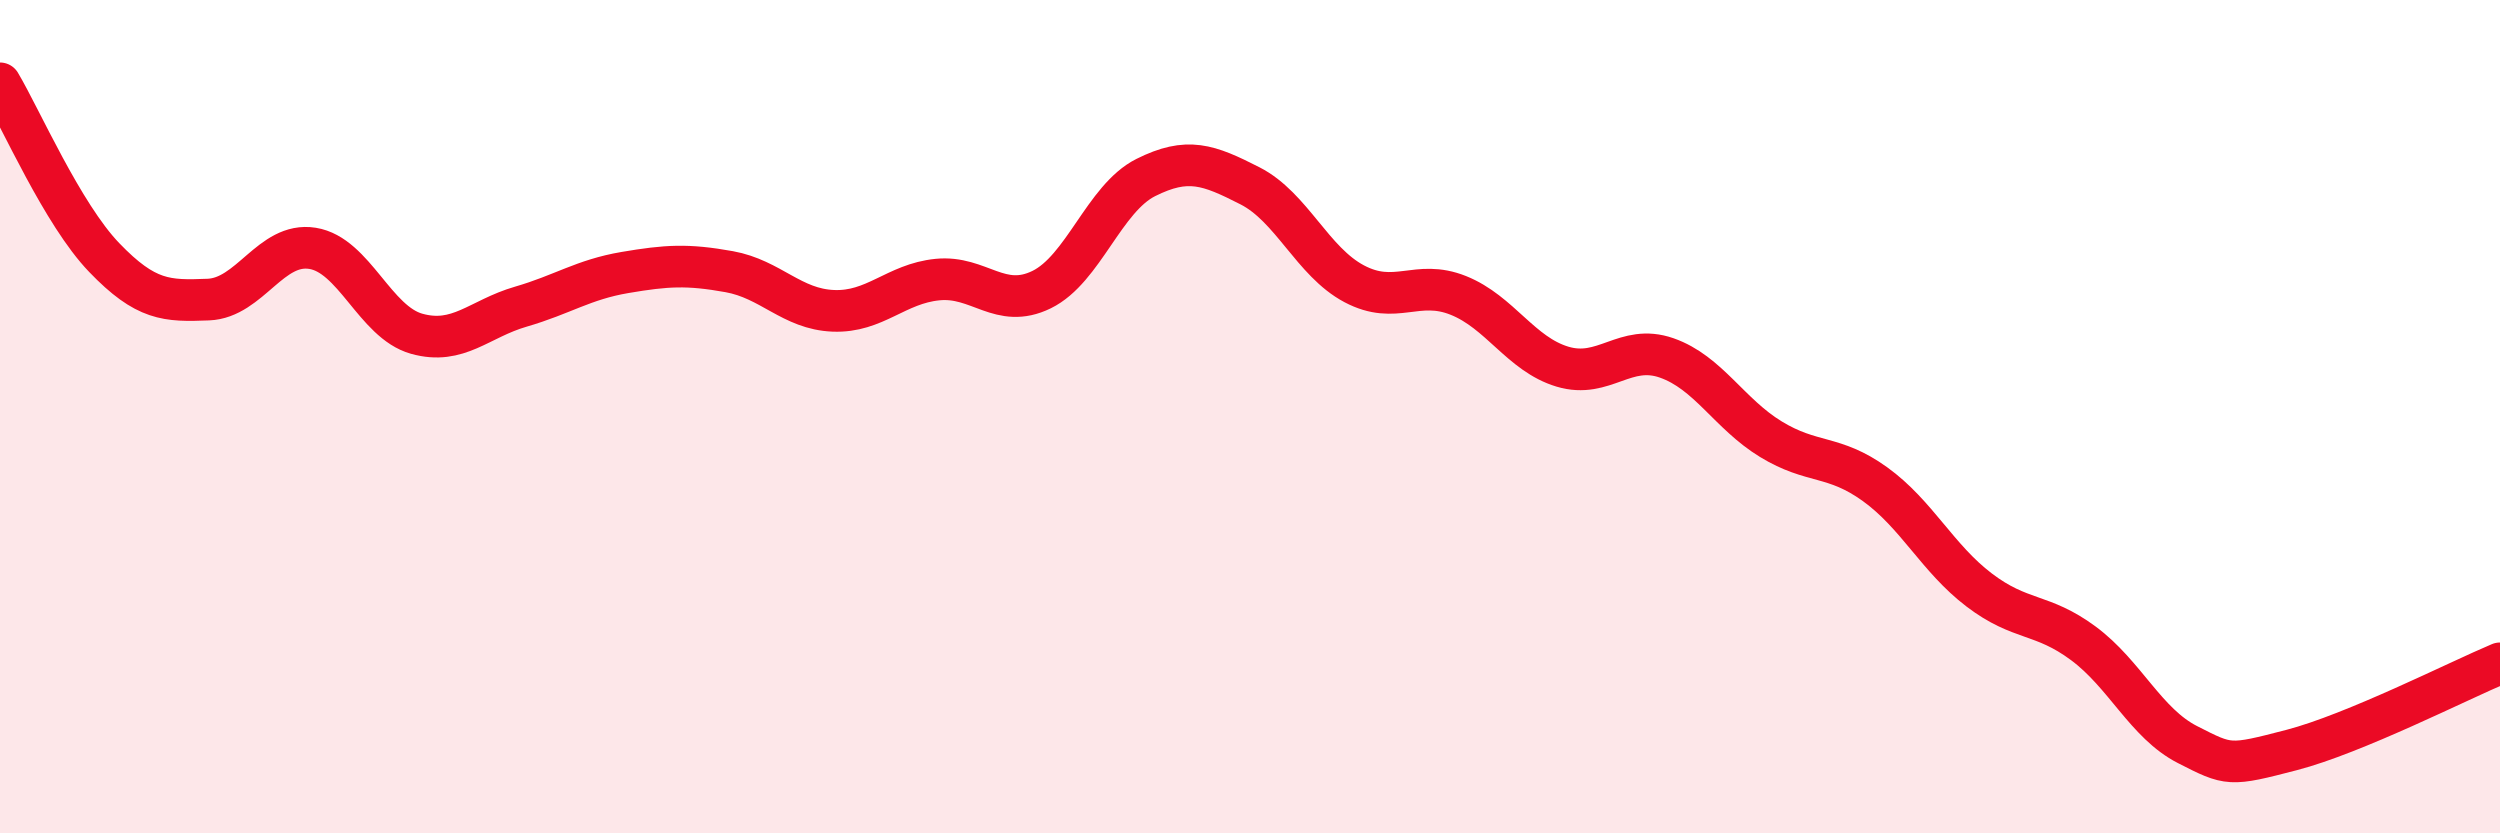
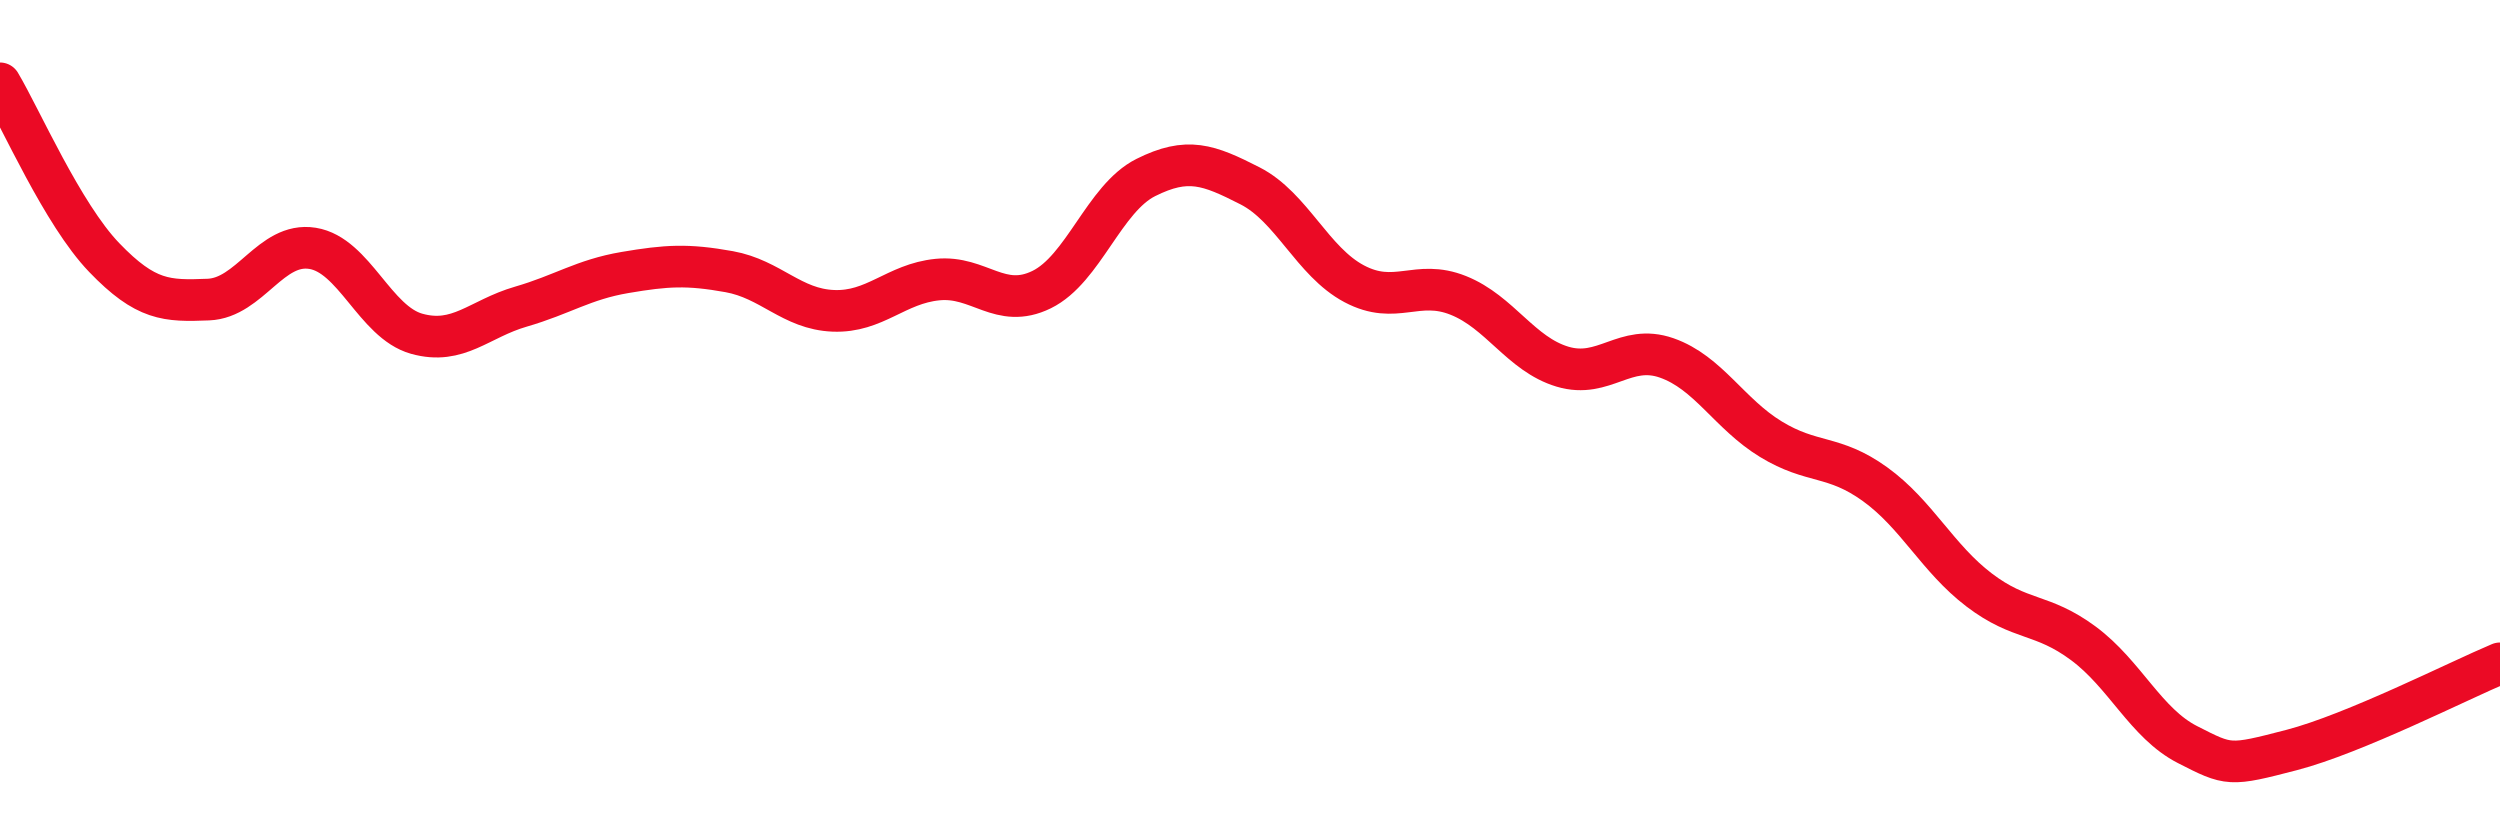
<svg xmlns="http://www.w3.org/2000/svg" width="60" height="20" viewBox="0 0 60 20">
-   <path d="M 0,2 C 0.5,2.84 1.5,5.14 2.5,6.18 C 3.5,7.22 4,7.23 5,7.19 C 6,7.15 6.5,5.8 7.5,5.96 C 8.5,6.12 9,7.73 10,8.01 C 11,8.29 11.5,7.65 12.5,7.36 C 13.5,7.07 14,6.71 15,6.54 C 16,6.37 16.5,6.34 17.5,6.52 C 18.5,6.7 19,7.42 20,7.46 C 21,7.5 21.5,6.81 22.5,6.71 C 23.5,6.61 24,7.44 25,6.95 C 26,6.46 26.5,4.76 27.5,4.26 C 28.5,3.76 29,3.95 30,4.46 C 31,4.97 31.5,6.28 32.5,6.81 C 33.5,7.34 34,6.69 35,7.09 C 36,7.49 36.5,8.5 37.5,8.8 C 38.5,9.1 39,8.24 40,8.59 C 41,8.94 41.5,9.93 42.5,10.54 C 43.5,11.15 44,10.9 45,11.62 C 46,12.34 46.5,13.4 47.5,14.16 C 48.5,14.92 49,14.7 50,15.44 C 51,16.18 51.5,17.36 52.5,17.87 C 53.5,18.38 53.5,18.39 55,18 C 56.5,17.61 59,16.34 60,15.92L60 20L0 20Z" fill="#EB0A25" opacity="0.1" stroke-linecap="round" stroke-linejoin="round" />
  <path d="M 0,2 C 0.5,2.84 1.5,5.14 2.5,6.18 C 3.5,7.22 4,7.23 5,7.19 C 6,7.15 6.5,5.8 7.5,5.96 C 8.5,6.12 9,7.73 10,8.01 C 11,8.29 11.5,7.65 12.5,7.36 C 13.5,7.07 14,6.71 15,6.54 C 16,6.37 16.5,6.34 17.5,6.52 C 18.5,6.7 19,7.42 20,7.46 C 21,7.5 21.5,6.81 22.5,6.71 C 23.5,6.61 24,7.44 25,6.95 C 26,6.46 26.5,4.76 27.5,4.26 C 28.5,3.76 29,3.95 30,4.46 C 31,4.97 31.5,6.28 32.5,6.81 C 33.5,7.34 34,6.69 35,7.09 C 36,7.49 36.5,8.5 37.5,8.8 C 38.5,9.1 39,8.24 40,8.59 C 41,8.94 41.5,9.93 42.5,10.54 C 43.5,11.15 44,10.9 45,11.62 C 46,12.34 46.5,13.4 47.5,14.16 C 48.5,14.92 49,14.7 50,15.44 C 51,16.18 51.5,17.36 52.5,17.87 C 53.5,18.38 53.5,18.39 55,18 C 56.5,17.61 59,16.34 60,15.92" stroke="#EB0A25" stroke-width="1" fill="none" stroke-linecap="round" stroke-linejoin="round" />
</svg>